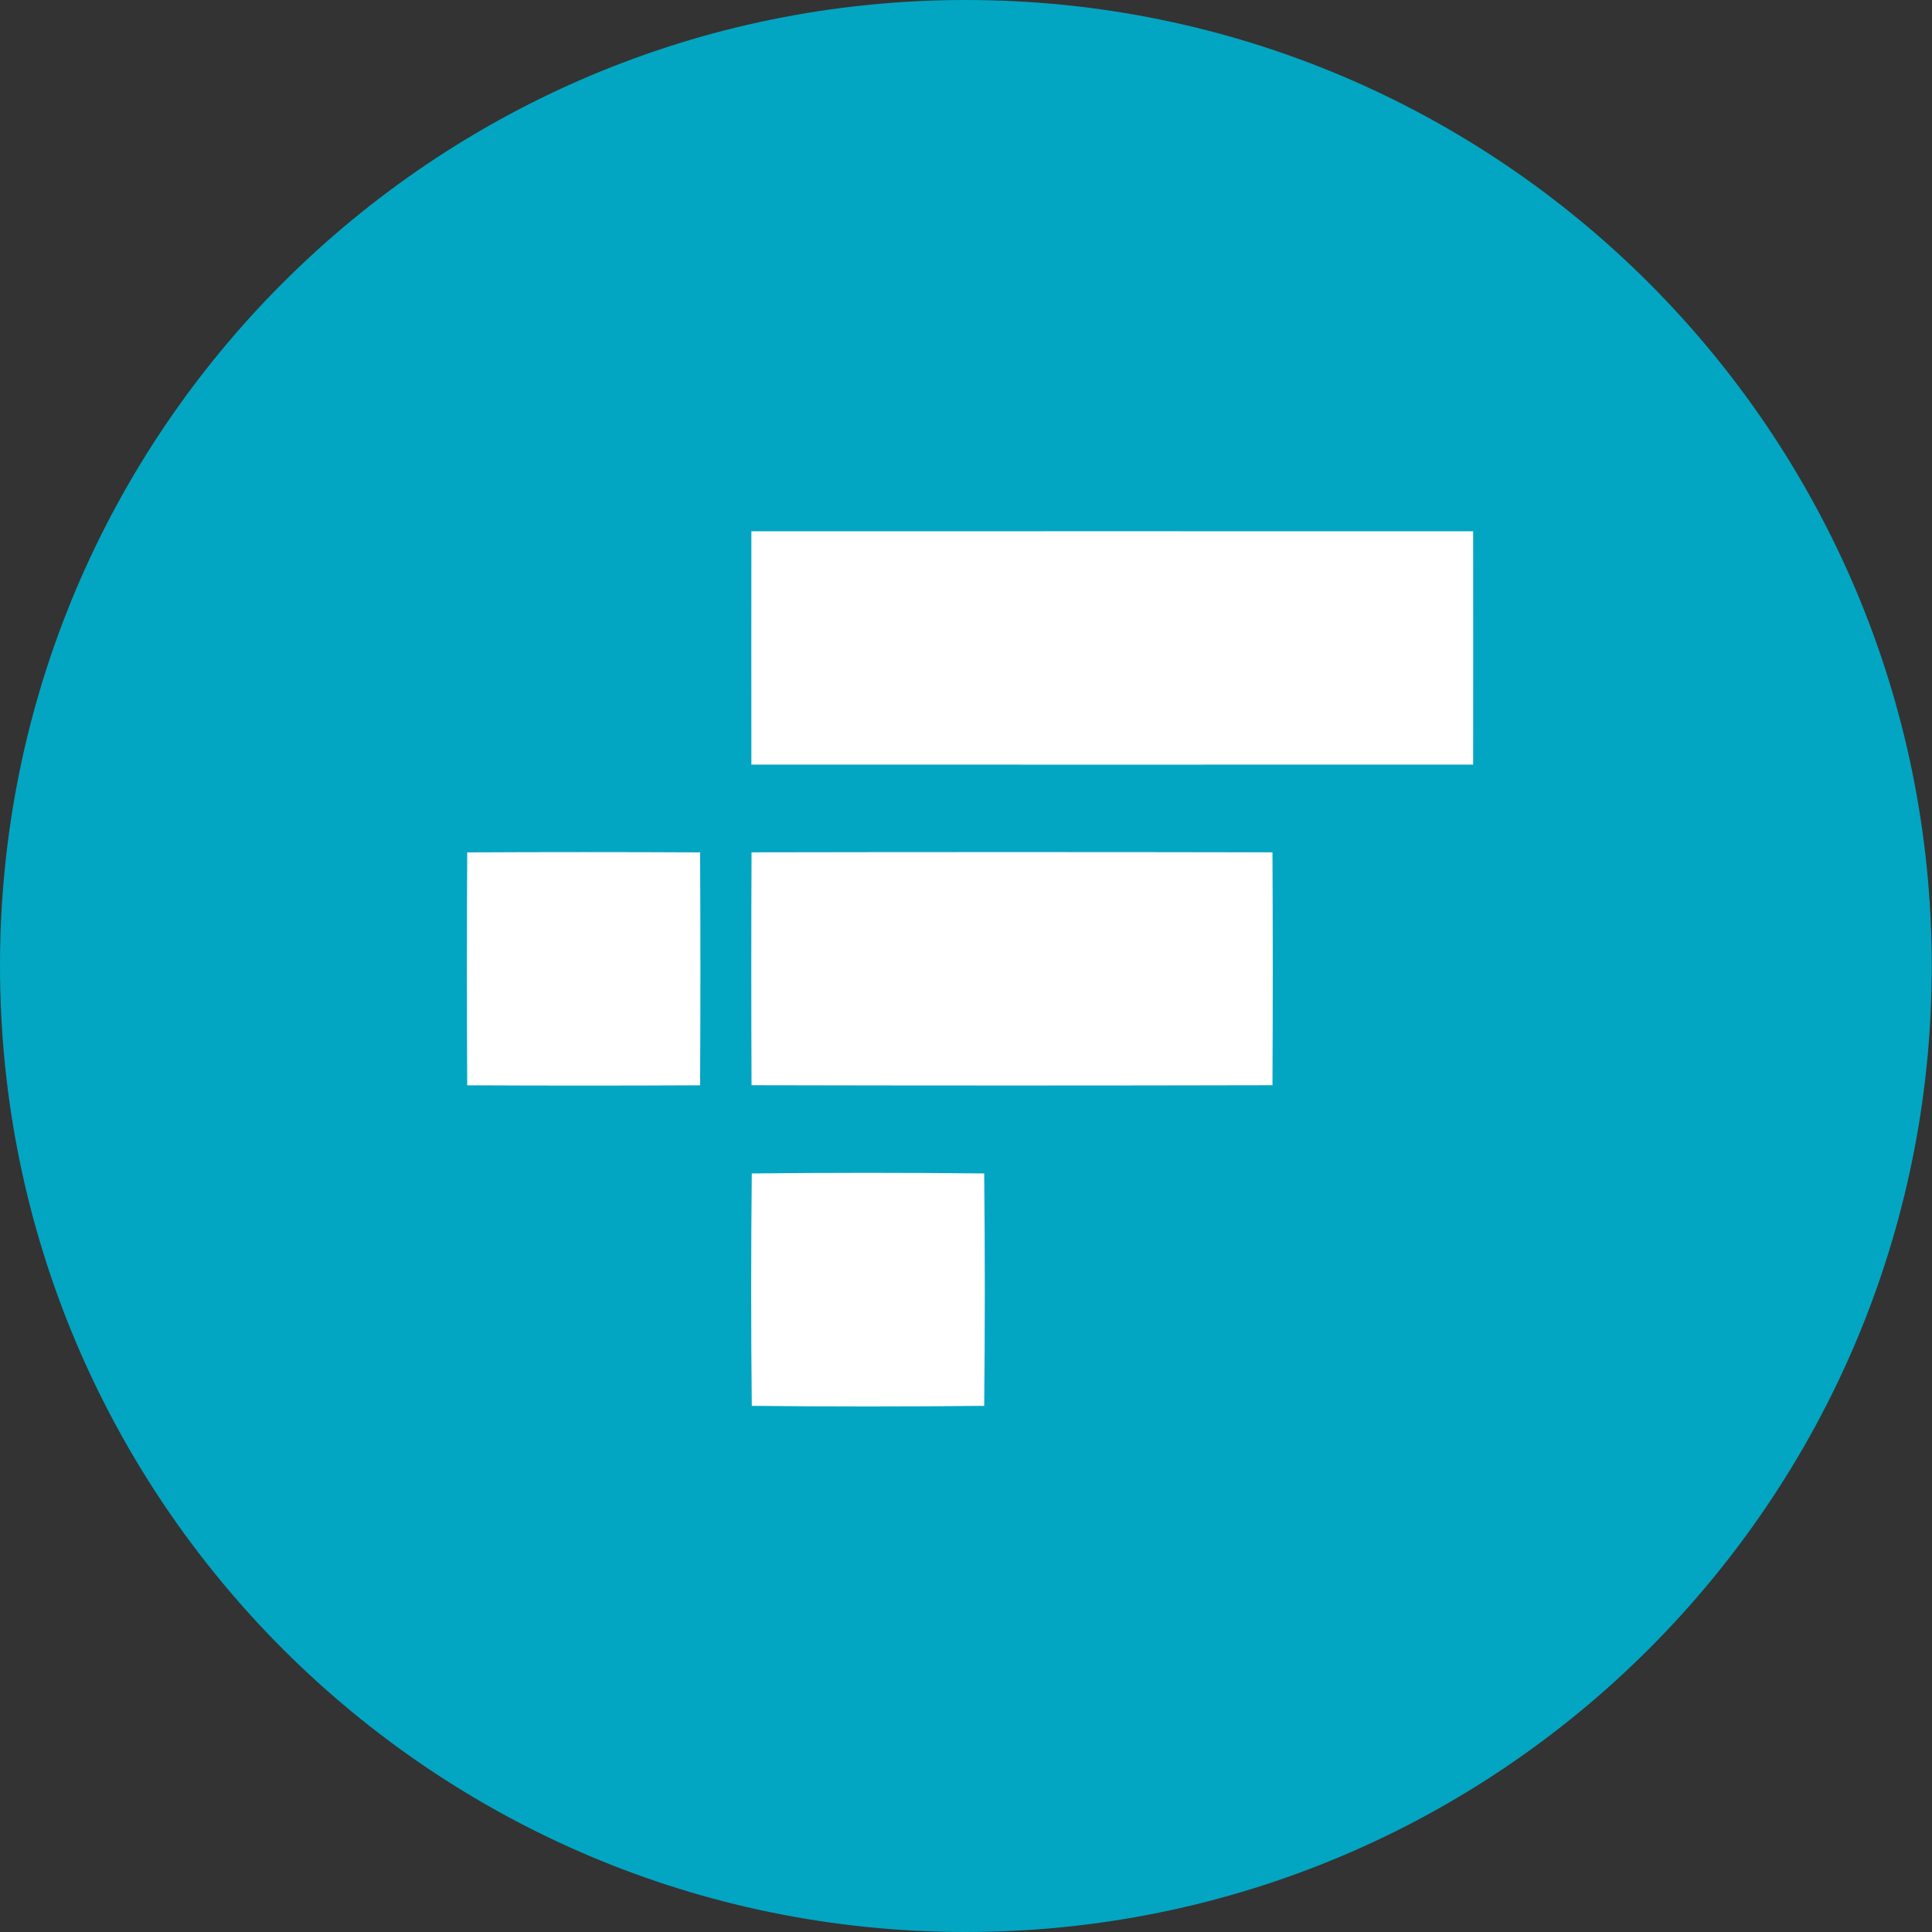
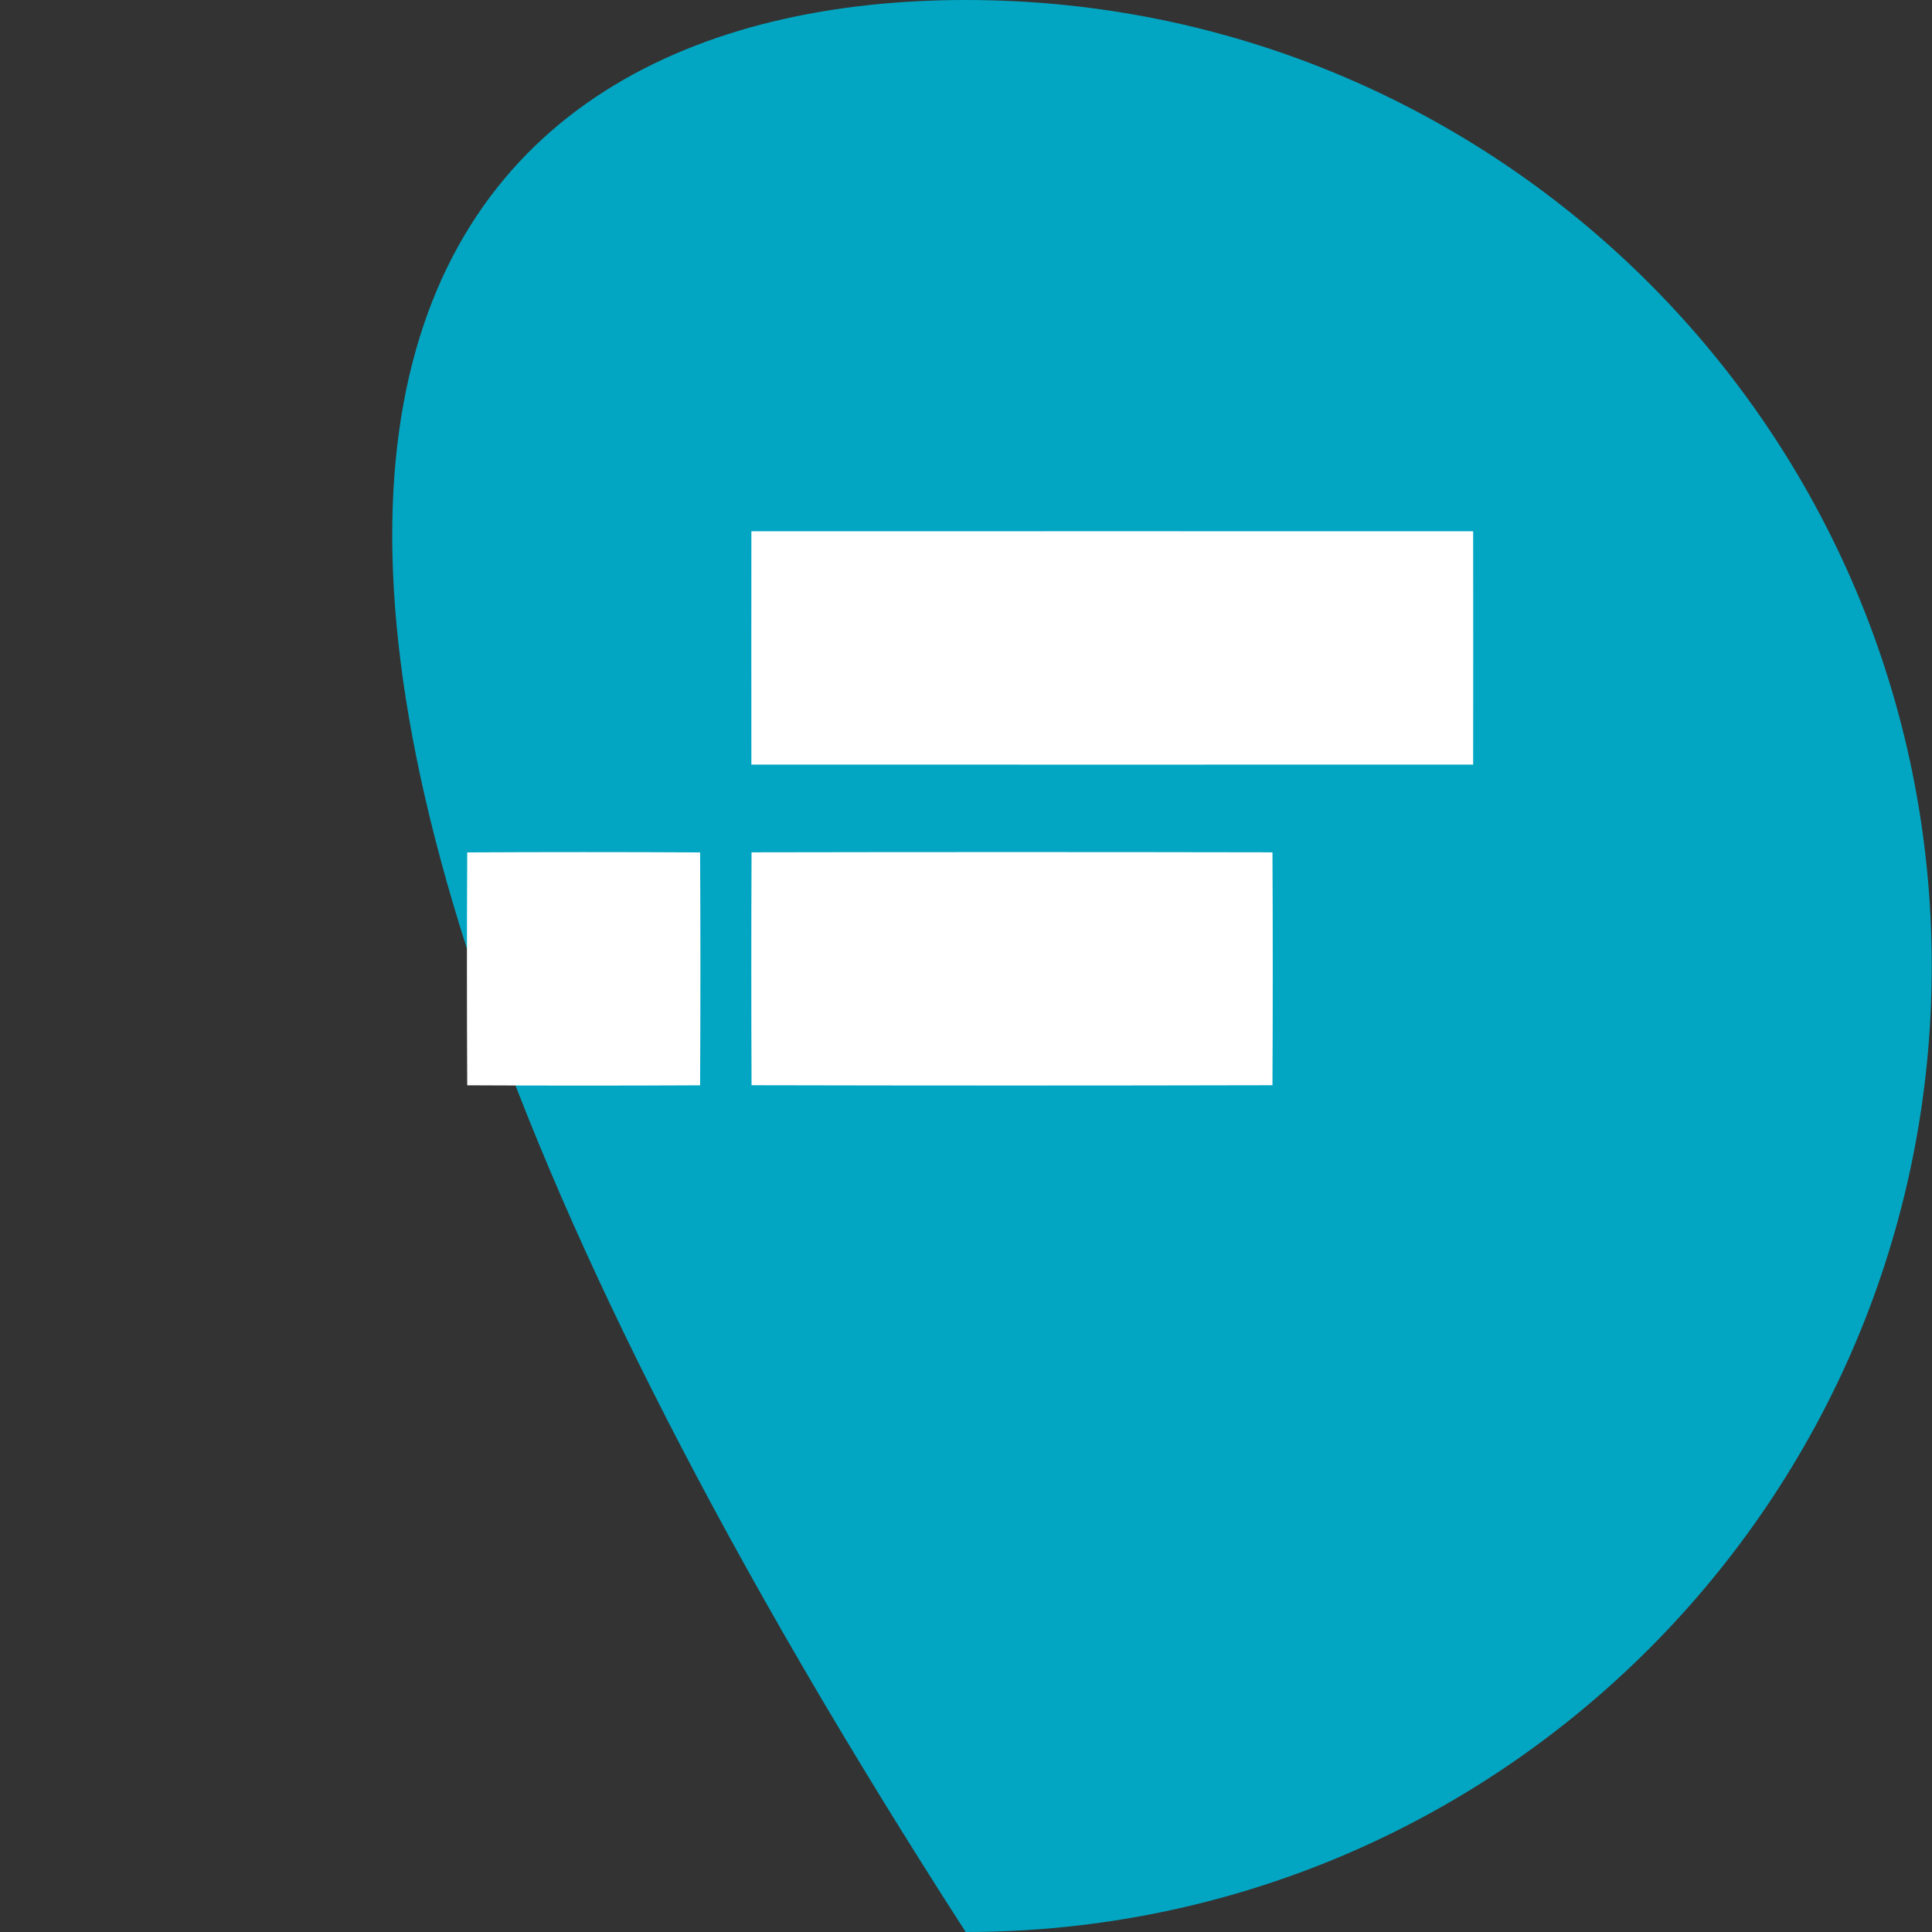
<svg xmlns="http://www.w3.org/2000/svg" width="24" height="24" viewBox="0 0 24 24" fill="none">
  <rect x="0" y="0" width="24" height="24" fill="#333333" stroke="none" />
-   <path d="M23.997 12.001C23.997 18.627 18.625 23.999 11.996 24C5.371 24 -0.001 18.627 5.14513e-07 11.999C-0.002 5.372 5.37 0 11.998 0C18.625 0 23.997 5.373 23.997 12.001Z" fill="#02A6C2" />
+   <path d="M23.997 12.001C23.997 18.627 18.625 23.999 11.996 24C-0.002 5.372 5.37 0 11.998 0C18.625 0 23.997 5.373 23.997 12.001Z" fill="#02A6C2" />
  <path d="M9.334 6.6C12.322 6.599 15.311 6.599 18.3 6.6C18.301 7.566 18.301 8.532 18.3 9.498C15.312 9.499 12.323 9.499 9.334 9.498C9.333 8.532 9.333 7.566 9.334 6.6Z" fill="white" />
  <path d="M5.804 10.589C6.768 10.584 7.732 10.584 8.697 10.589C8.702 11.553 8.702 12.517 8.697 13.482C7.732 13.487 6.768 13.487 5.804 13.482C5.799 12.518 5.799 11.553 5.804 10.589Z" fill="white" />
  <path d="M9.336 10.588C11.493 10.584 13.65 10.584 15.807 10.588C15.812 11.553 15.812 12.517 15.807 13.481C13.65 13.486 11.493 13.486 9.336 13.481C9.332 12.517 9.332 11.553 9.336 10.588Z" fill="white" />
-   <path d="M9.339 14.577C10.301 14.567 11.264 14.567 12.226 14.577C12.236 15.539 12.236 16.502 12.226 17.464C11.264 17.474 10.302 17.474 9.339 17.464C9.329 16.502 9.329 15.54 9.339 14.577Z" fill="white" />
</svg>